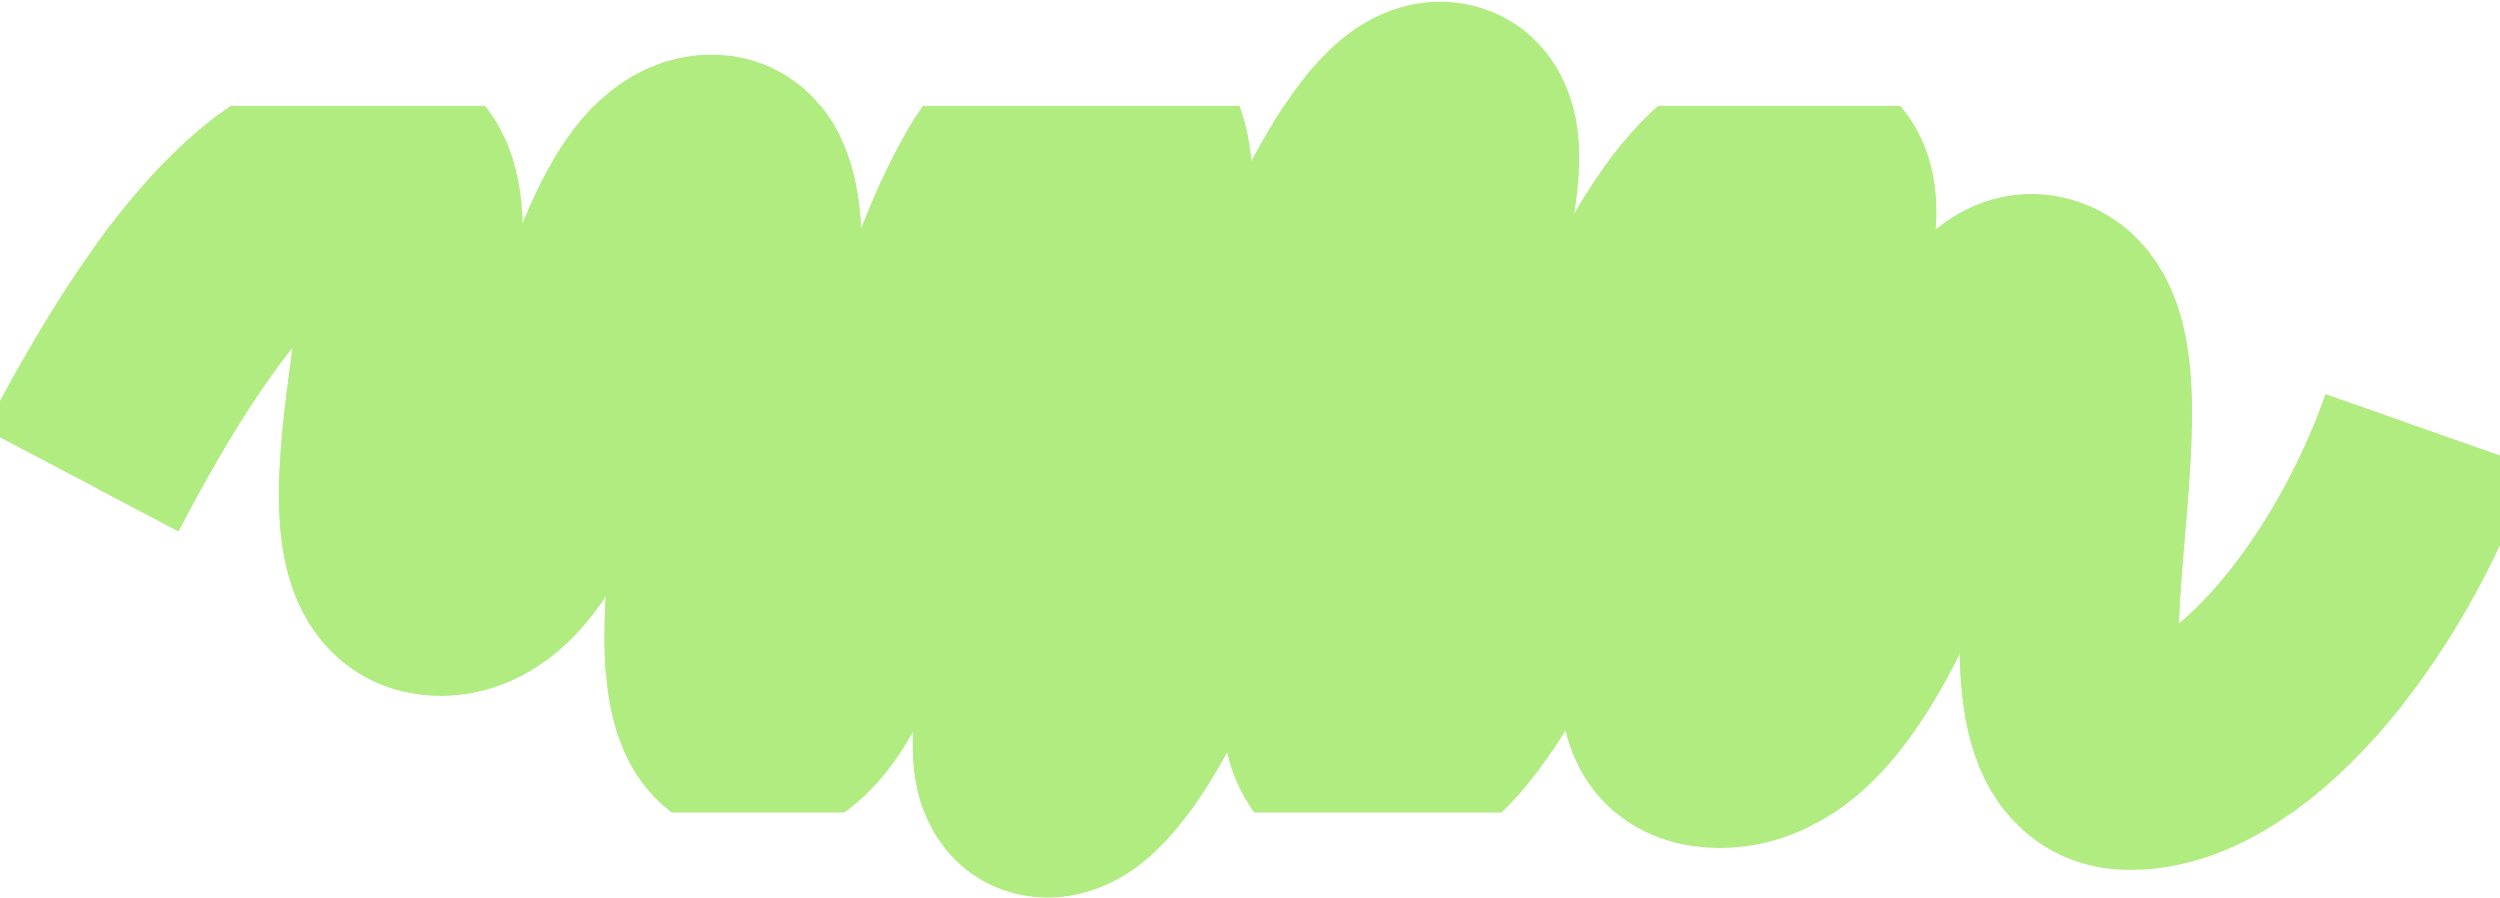
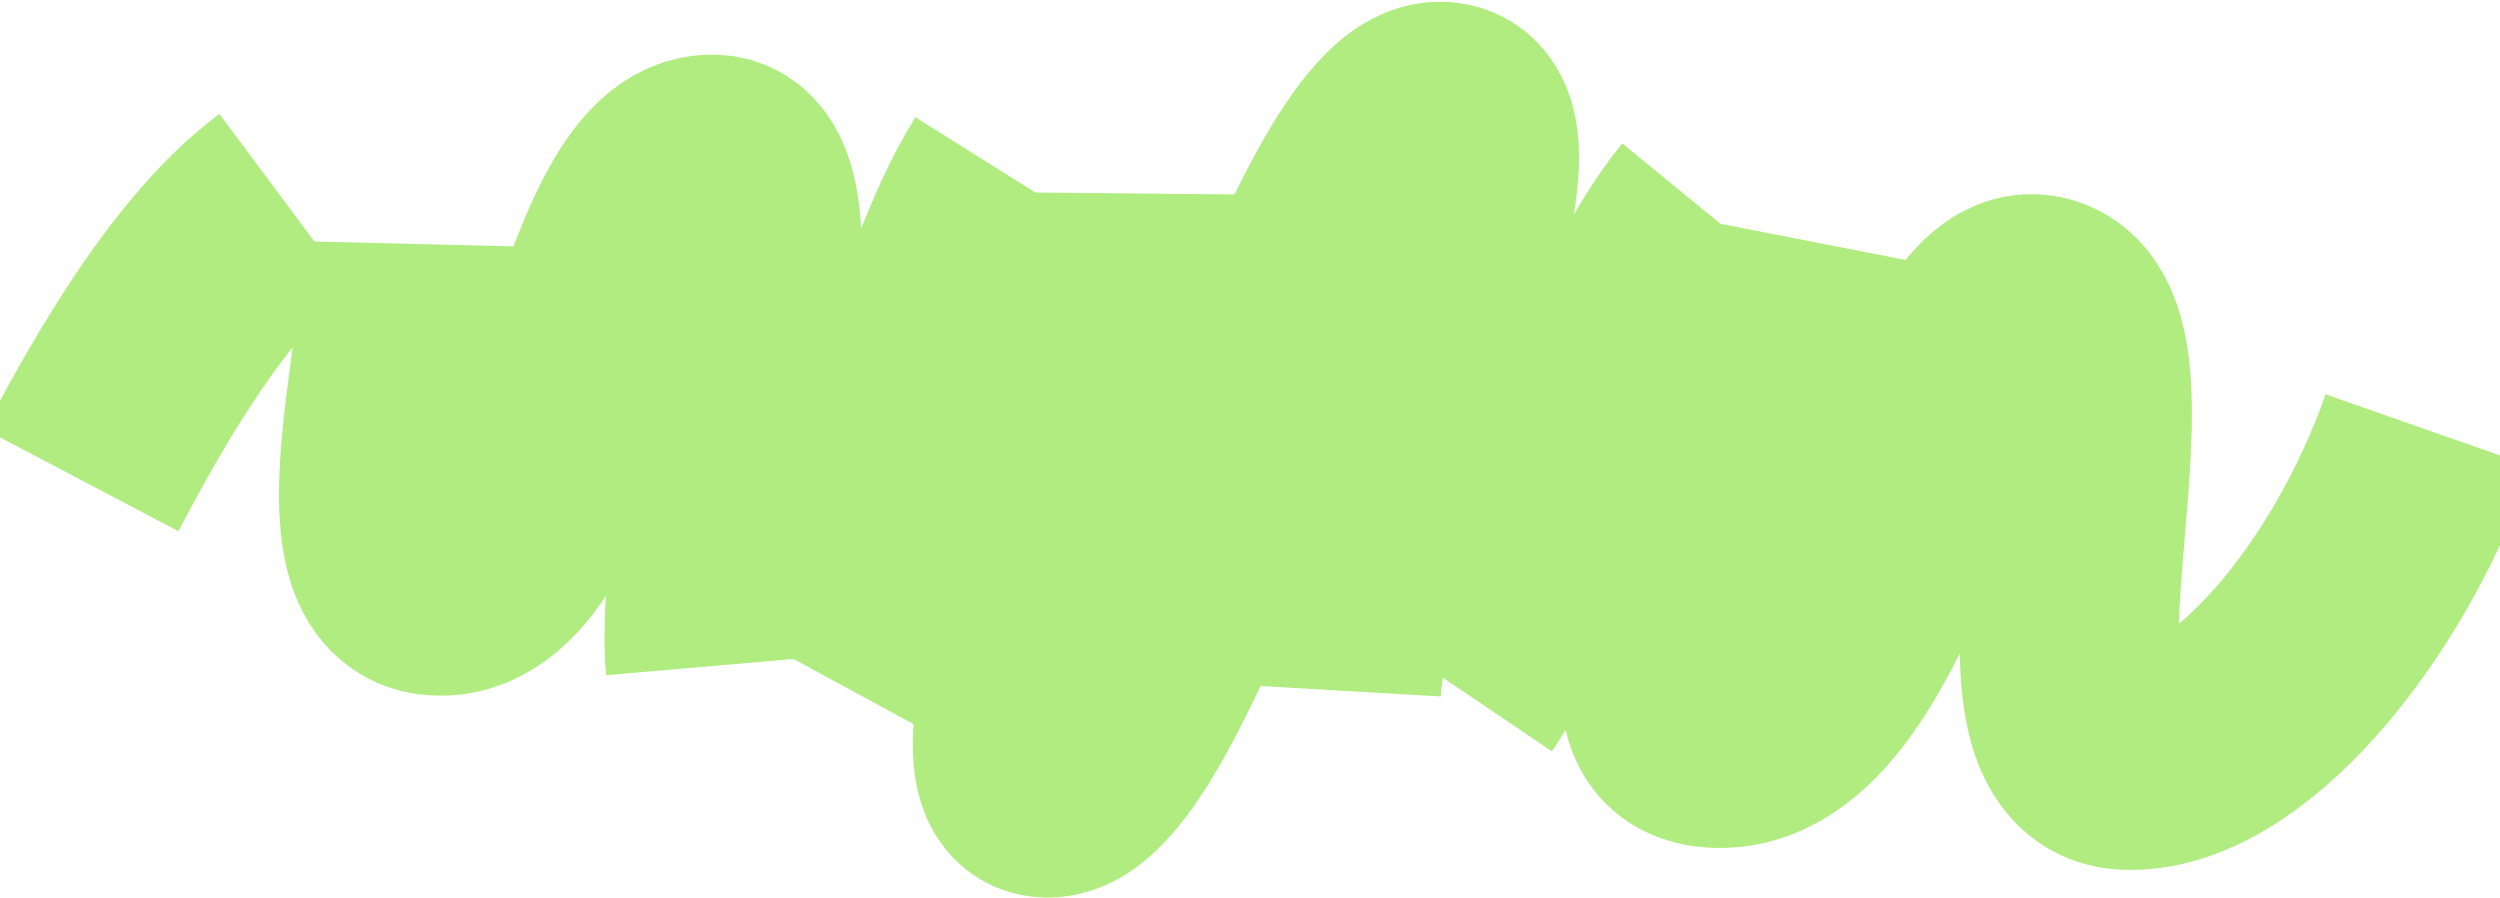
<svg xmlns="http://www.w3.org/2000/svg" width="1440" height="517" viewBox="0 0 1440 517" fill="none">
  <g clip-path="url(#clip0_1_9)">
-     <path d="M1399 247.966C1363.45 349.388 1286.72 440.368 1224.96 438.031C1147.76 435.109 1238.35 194.242 1176.14 175.749C1113.93 157.257 1087.08 431.469 987.245 425.322C887.406 419.174 1121.44 103.769 1031.29 94.505C941.129 85.241 874.34 440.848 788.796 438.031C703.252 435.214 899.304 75.654 832.306 64.238C765.309 52.823 669.006 455.708 603.082 453.995C537.158 452.281 726.07 70.994 631.735 64.238C537.399 57.482 507.827 421.379 435.939 421.143C364.05 420.908 478.664 96.844 411 94.505C343.336 92.166 332.982 337.15 253.939 337.706C174.896 338.262 284.424 83.915 212.02 94.505C143.041 104.595 83.612 207.079 47 276.64" stroke="#B0EC80" stroke-width="126" />
+     <path d="M1399 247.966C1363.45 349.388 1286.72 440.368 1224.96 438.031C1147.76 435.109 1238.35 194.242 1176.14 175.749C1113.93 157.257 1087.08 431.469 987.245 425.322C887.406 419.174 1121.44 103.769 1031.29 94.505C941.129 85.241 874.34 440.848 788.796 438.031C765.309 52.823 669.006 455.708 603.082 453.995C537.158 452.281 726.07 70.994 631.735 64.238C537.399 57.482 507.827 421.379 435.939 421.143C364.05 420.908 478.664 96.844 411 94.505C343.336 92.166 332.982 337.15 253.939 337.706C174.896 338.262 284.424 83.915 212.02 94.505C143.041 104.595 83.612 207.079 47 276.64" stroke="#B0EC80" stroke-width="126" />
  </g>
  <path d="M1399 247.966C1363.45 349.388 1286.72 440.368 1224.96 438.031C1147.76 435.109 1238.35 194.242 1176.14 175.749C1113.93 157.257 1087.08 431.469 987.245 425.322C909.943 420.562 1032.79 230.407 1050.35 140.5M47 276.64C74.789 223.842 115.723 152.078 164 116.144M411.852 383.5C404.446 297.993 464.323 96.349 411 94.505C343.336 92.166 332.982 337.15 253.939 337.706C198.094 338.099 236.377 211.253 238.123 140.5M472.5 387.934C508.787 321.091 536.862 170.761 580.635 101M658.672 111.5C657.663 215.068 551.075 452.643 603.082 453.995C669.006 455.708 765.309 52.823 832.306 64.238C885.589 73.317 772.495 302.594 766.99 397.5M983.174 122.5C933.448 183.284 889.309 326.935 841.676 397.5" stroke="#B0EC80" stroke-width="126" />
  <defs>
    <clipPath id="clip0_1_9">
-       <rect width="1329" height="407" fill="white" transform="translate(56 61)" />
-     </clipPath>
+       </clipPath>
  </defs>
</svg>